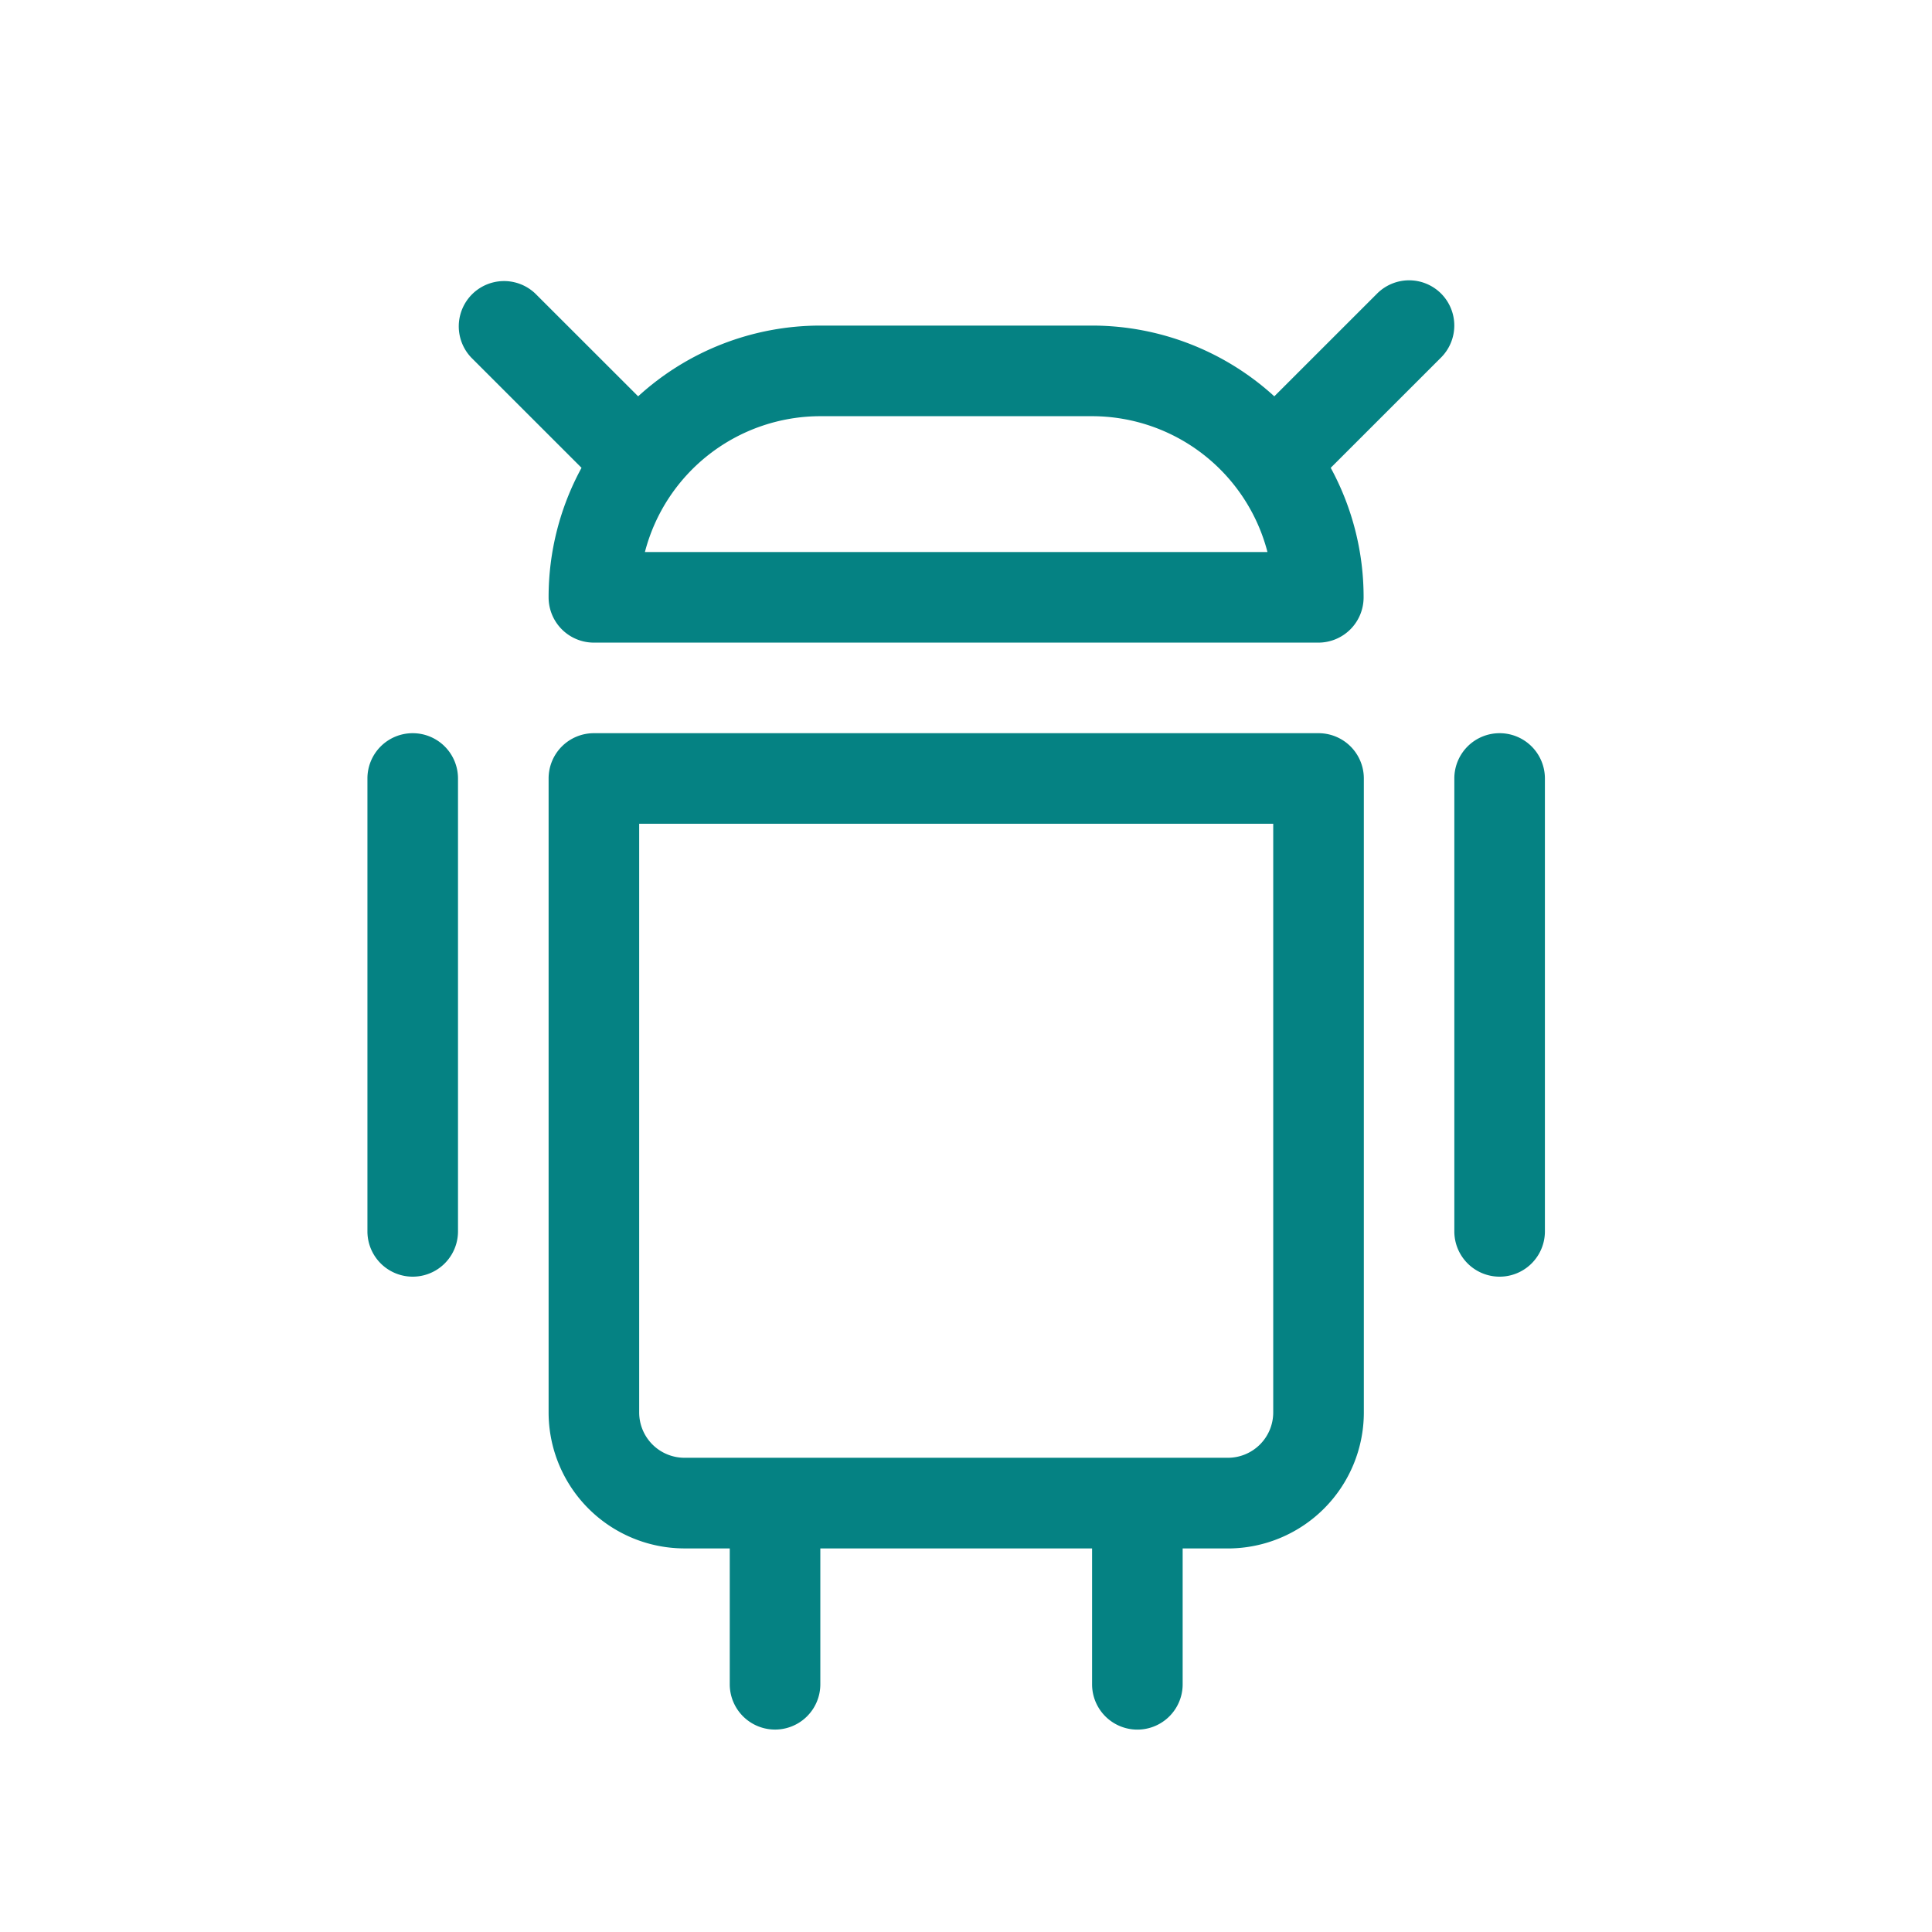
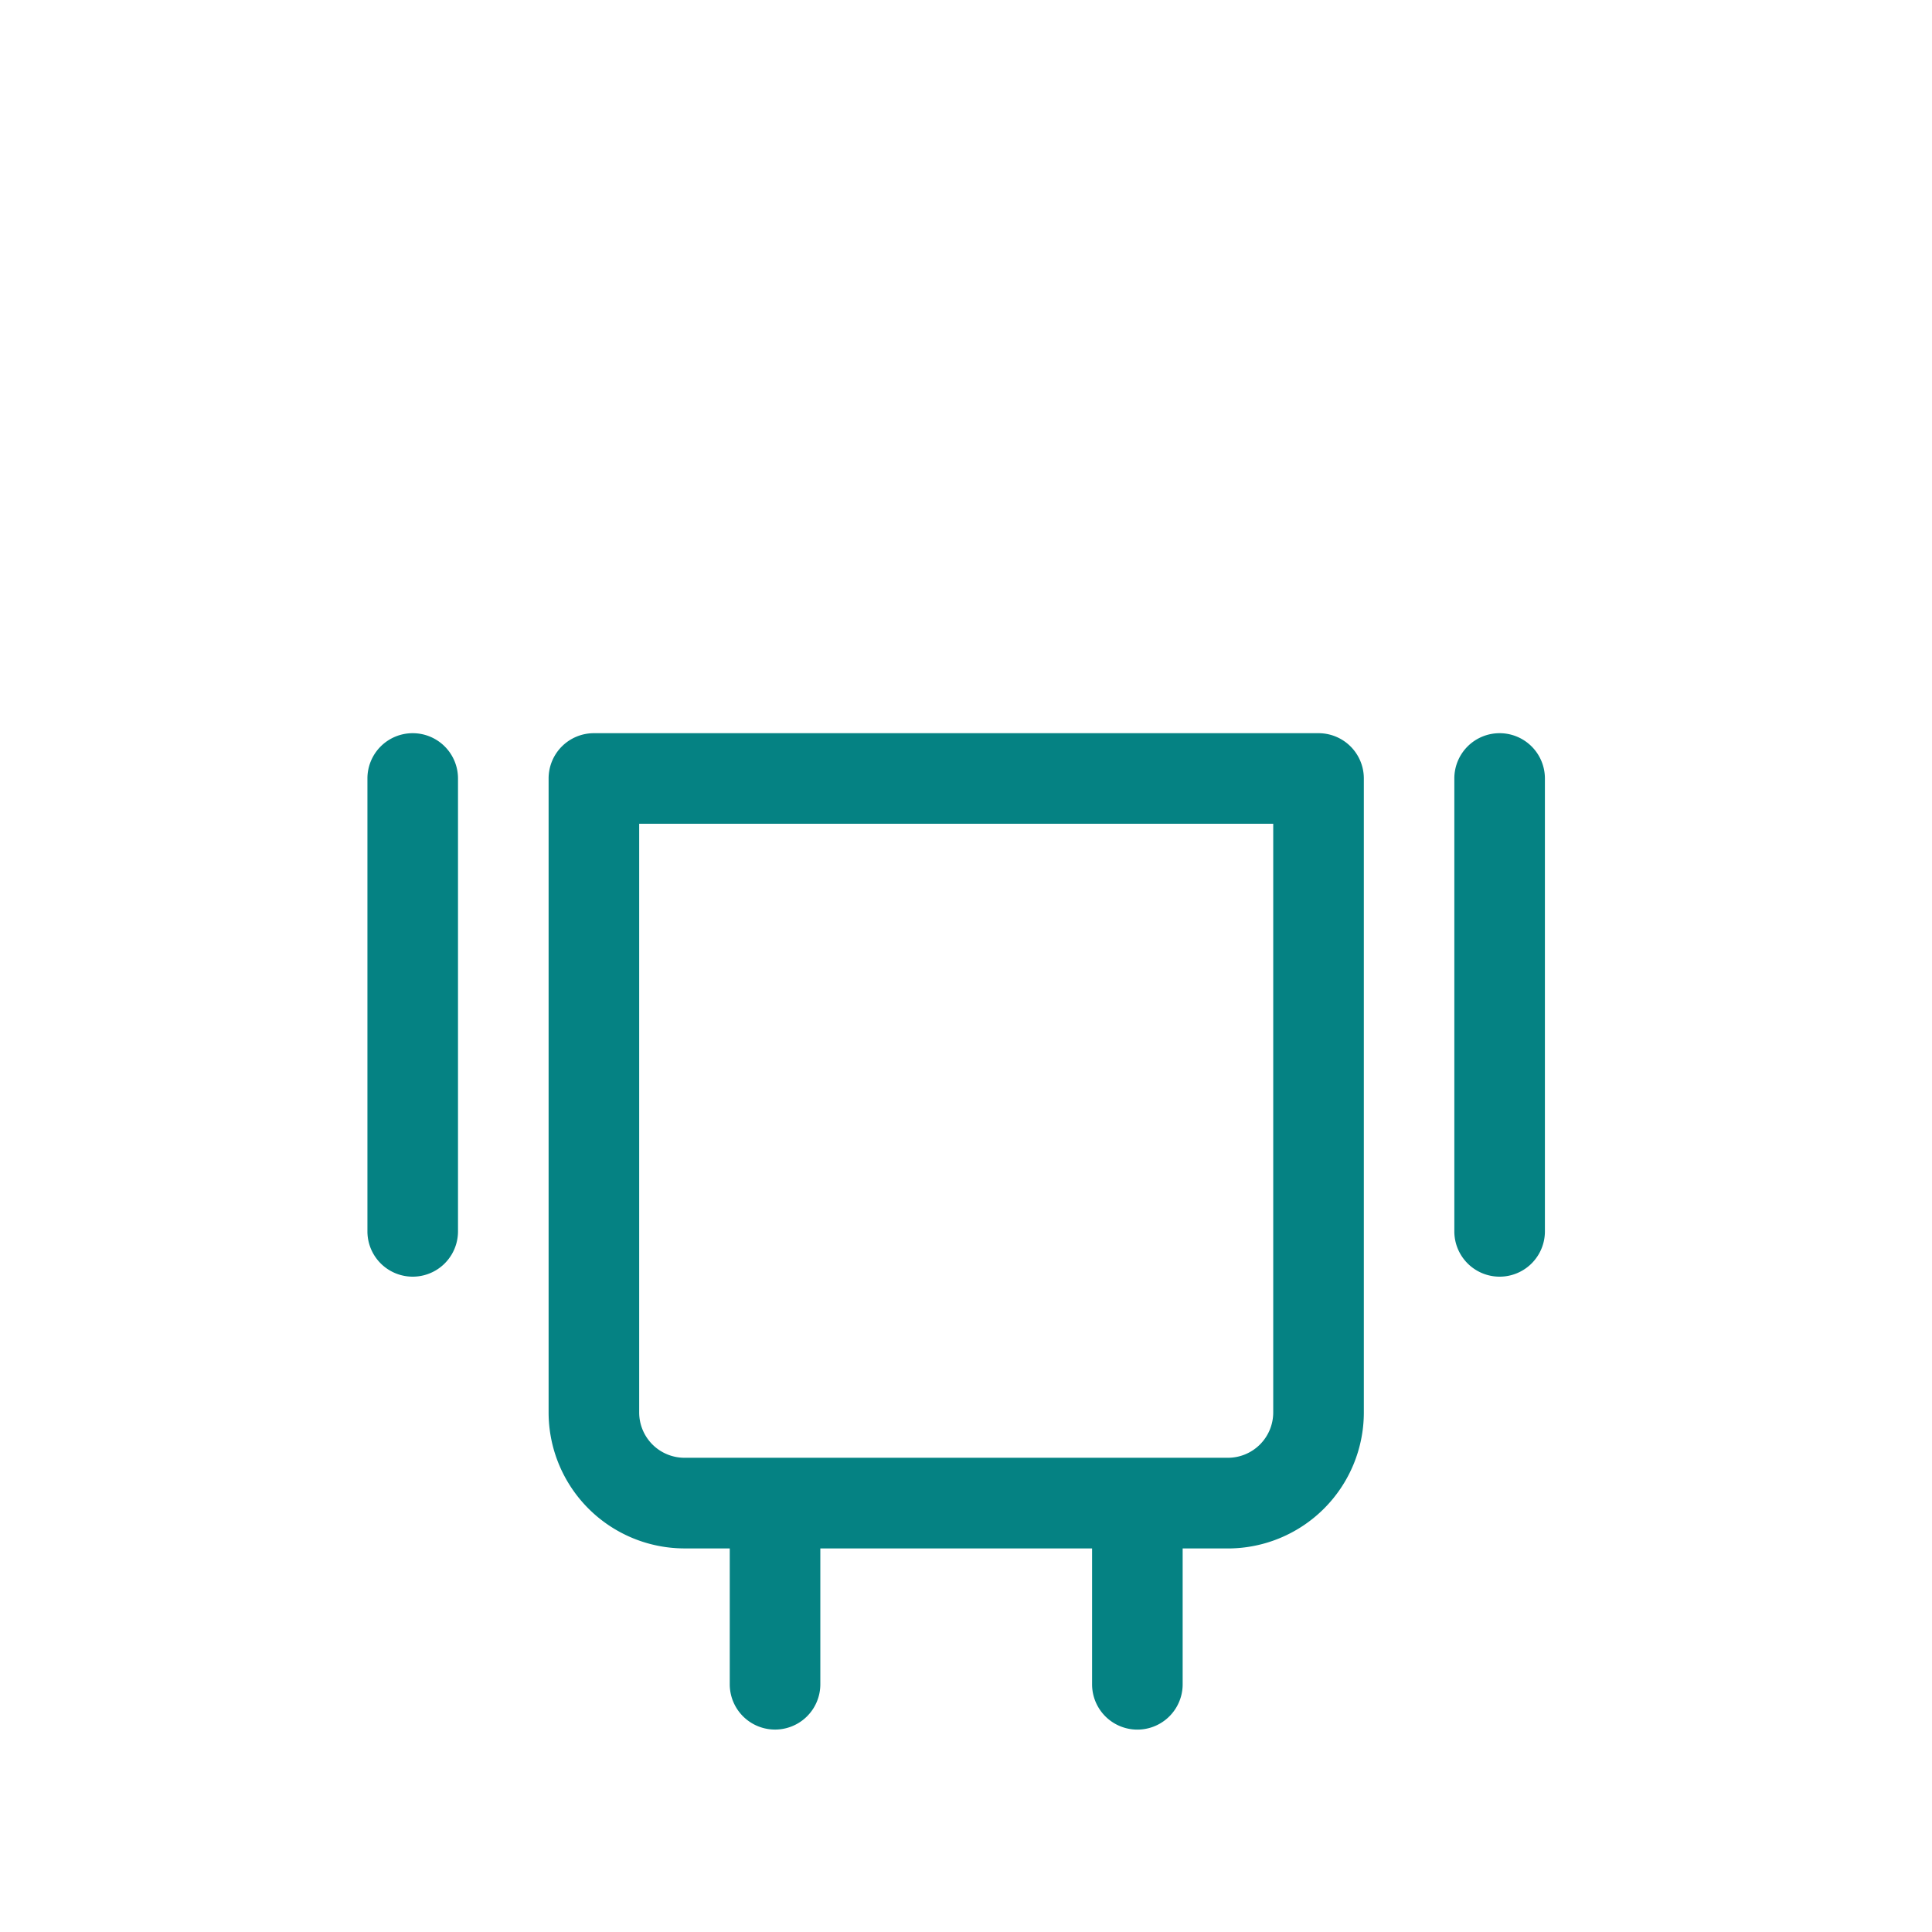
<svg xmlns="http://www.w3.org/2000/svg" width="50" height="50" viewBox="0 0 50 50">
  <defs>
    <clipPath id="clip-path">
      <rect id="Rectangle_60" data-name="Rectangle 60" width="50" height="50" transform="translate(476 566)" fill="#058283" stroke="#058283" stroke-width="1" />
    </clipPath>
  </defs>
  <g id="_06" data-name="06" transform="translate(-476 -566)" clip-path="url(#clip-path)">
    <g id="noun_android_logo_1868012" data-name="noun_android logo_1868012" transform="translate(478 566.378)">
      <g id="Group_27" data-name="Group 27" transform="translate(4 6)">
        <path id="Path_107" data-name="Path 107" d="M26.943,9.648H8.19A1.171,1.171,0,0,0,7.018,10.82v16.41a3.521,3.521,0,0,0,3.516,3.516h1.172v3.516a1.172,1.172,0,0,0,2.344,0V30.747h7.033v3.516a1.172,1.172,0,0,0,2.344,0V30.747H24.6a3.521,3.521,0,0,0,3.516-3.516V10.82A1.172,1.172,0,0,0,26.943,9.648ZM25.771,27.231A1.173,1.173,0,0,1,24.6,28.4H10.534a1.173,1.173,0,0,1-1.172-1.172V11.992H25.771Z" transform="translate(1.18 2.949)" fill="#058283" />
        <path id="Path_108" data-name="Path 108" d="M4.681,9.648A1.171,1.171,0,0,0,3.509,10.82V22.541a1.172,1.172,0,1,0,2.344,0V10.82A1.172,1.172,0,0,0,4.681,9.648Z" transform="translate(0 2.949)" fill="#058283" />
        <path id="Path_109" data-name="Path 109" d="M25.733,9.648a1.171,1.171,0,0,0-1.172,1.172V22.541a1.172,1.172,0,1,0,2.344,0V10.82A1.172,1.172,0,0,0,25.733,9.648Z" transform="translate(7.077 2.949)" fill="#058283" />
-         <path id="Path_110" data-name="Path 110" d="M30.706,1.22a1.171,1.171,0,0,0-1.657,0L26.389,3.879a7,7,0,0,0-4.716-1.831H14.64A6.993,6.993,0,0,0,9.925,3.879L7.264,1.22A1.172,1.172,0,0,0,5.607,2.877L8.46,5.729a6.983,6.983,0,0,0-.852,3.352,1.171,1.171,0,0,0,1.172,1.172H27.533A1.171,1.171,0,0,0,28.7,9.081a6.992,6.992,0,0,0-.851-3.352l2.853-2.852A1.172,1.172,0,0,0,30.706,1.22ZM10.1,7.909A4.694,4.694,0,0,1,14.64,4.393h7.033a4.694,4.694,0,0,1,4.539,3.516Z" transform="translate(0.59)" fill="#058283" />
      </g>
    </g>
  </g>
</svg>